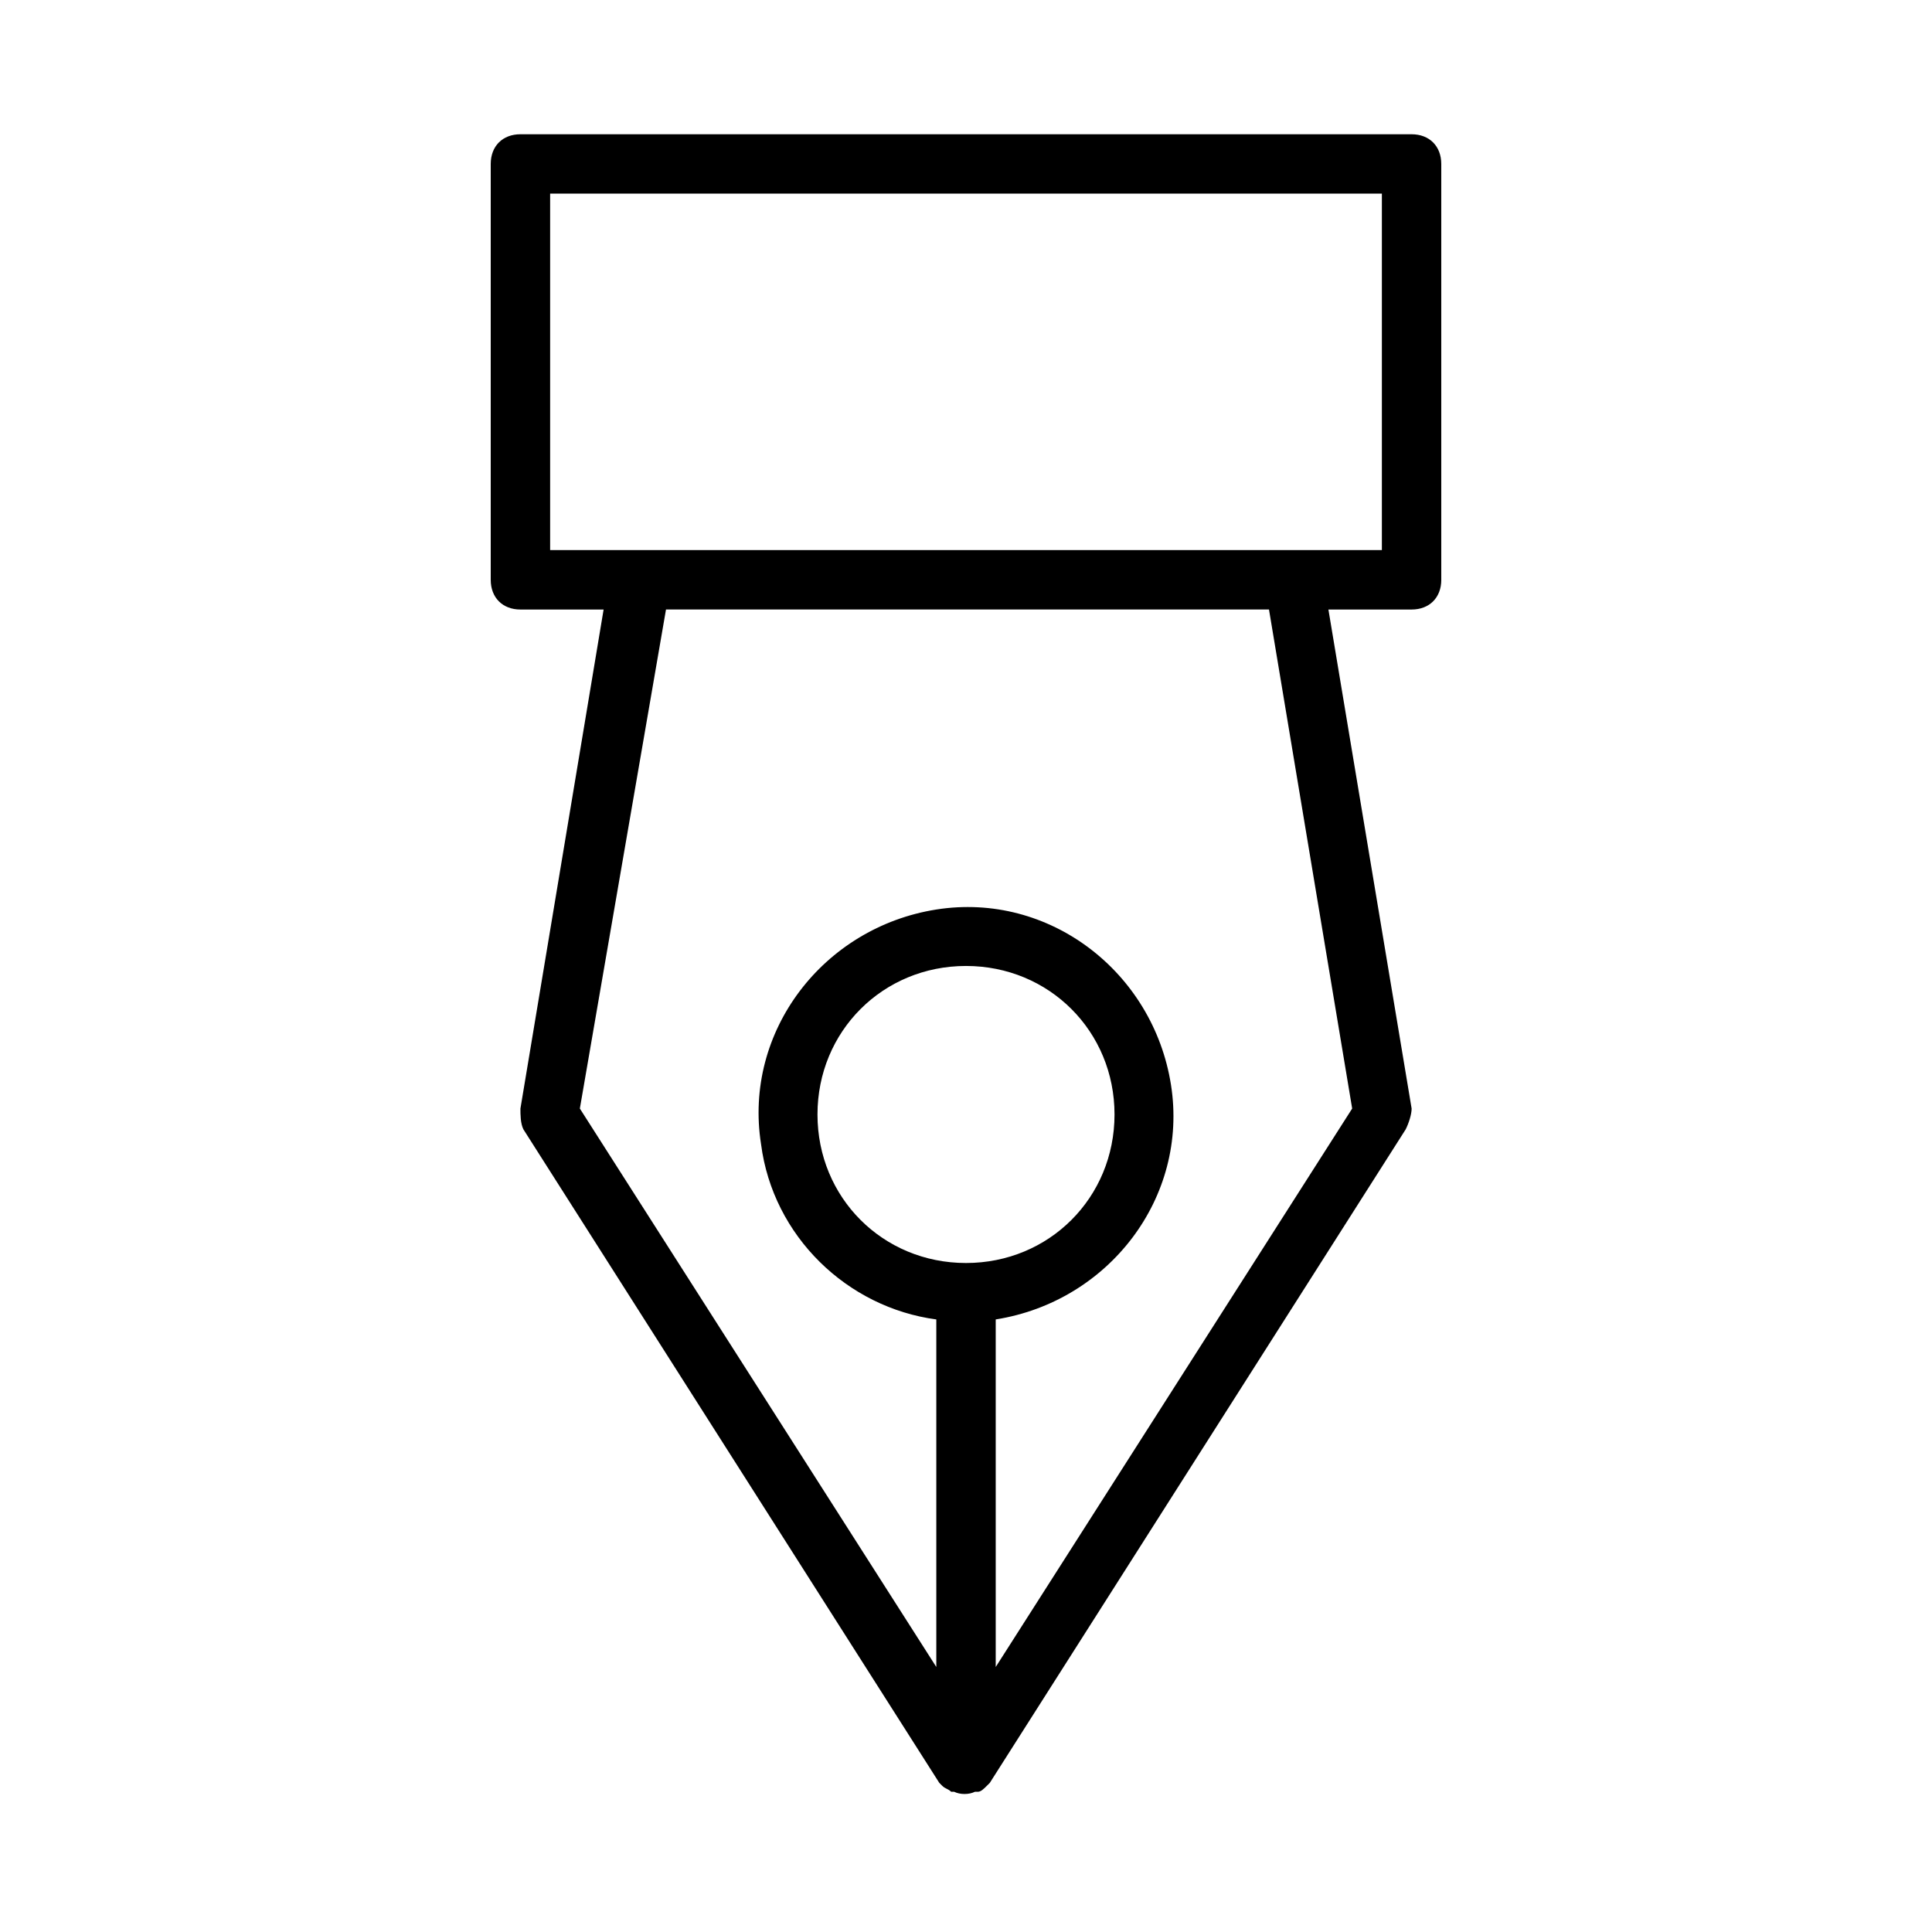
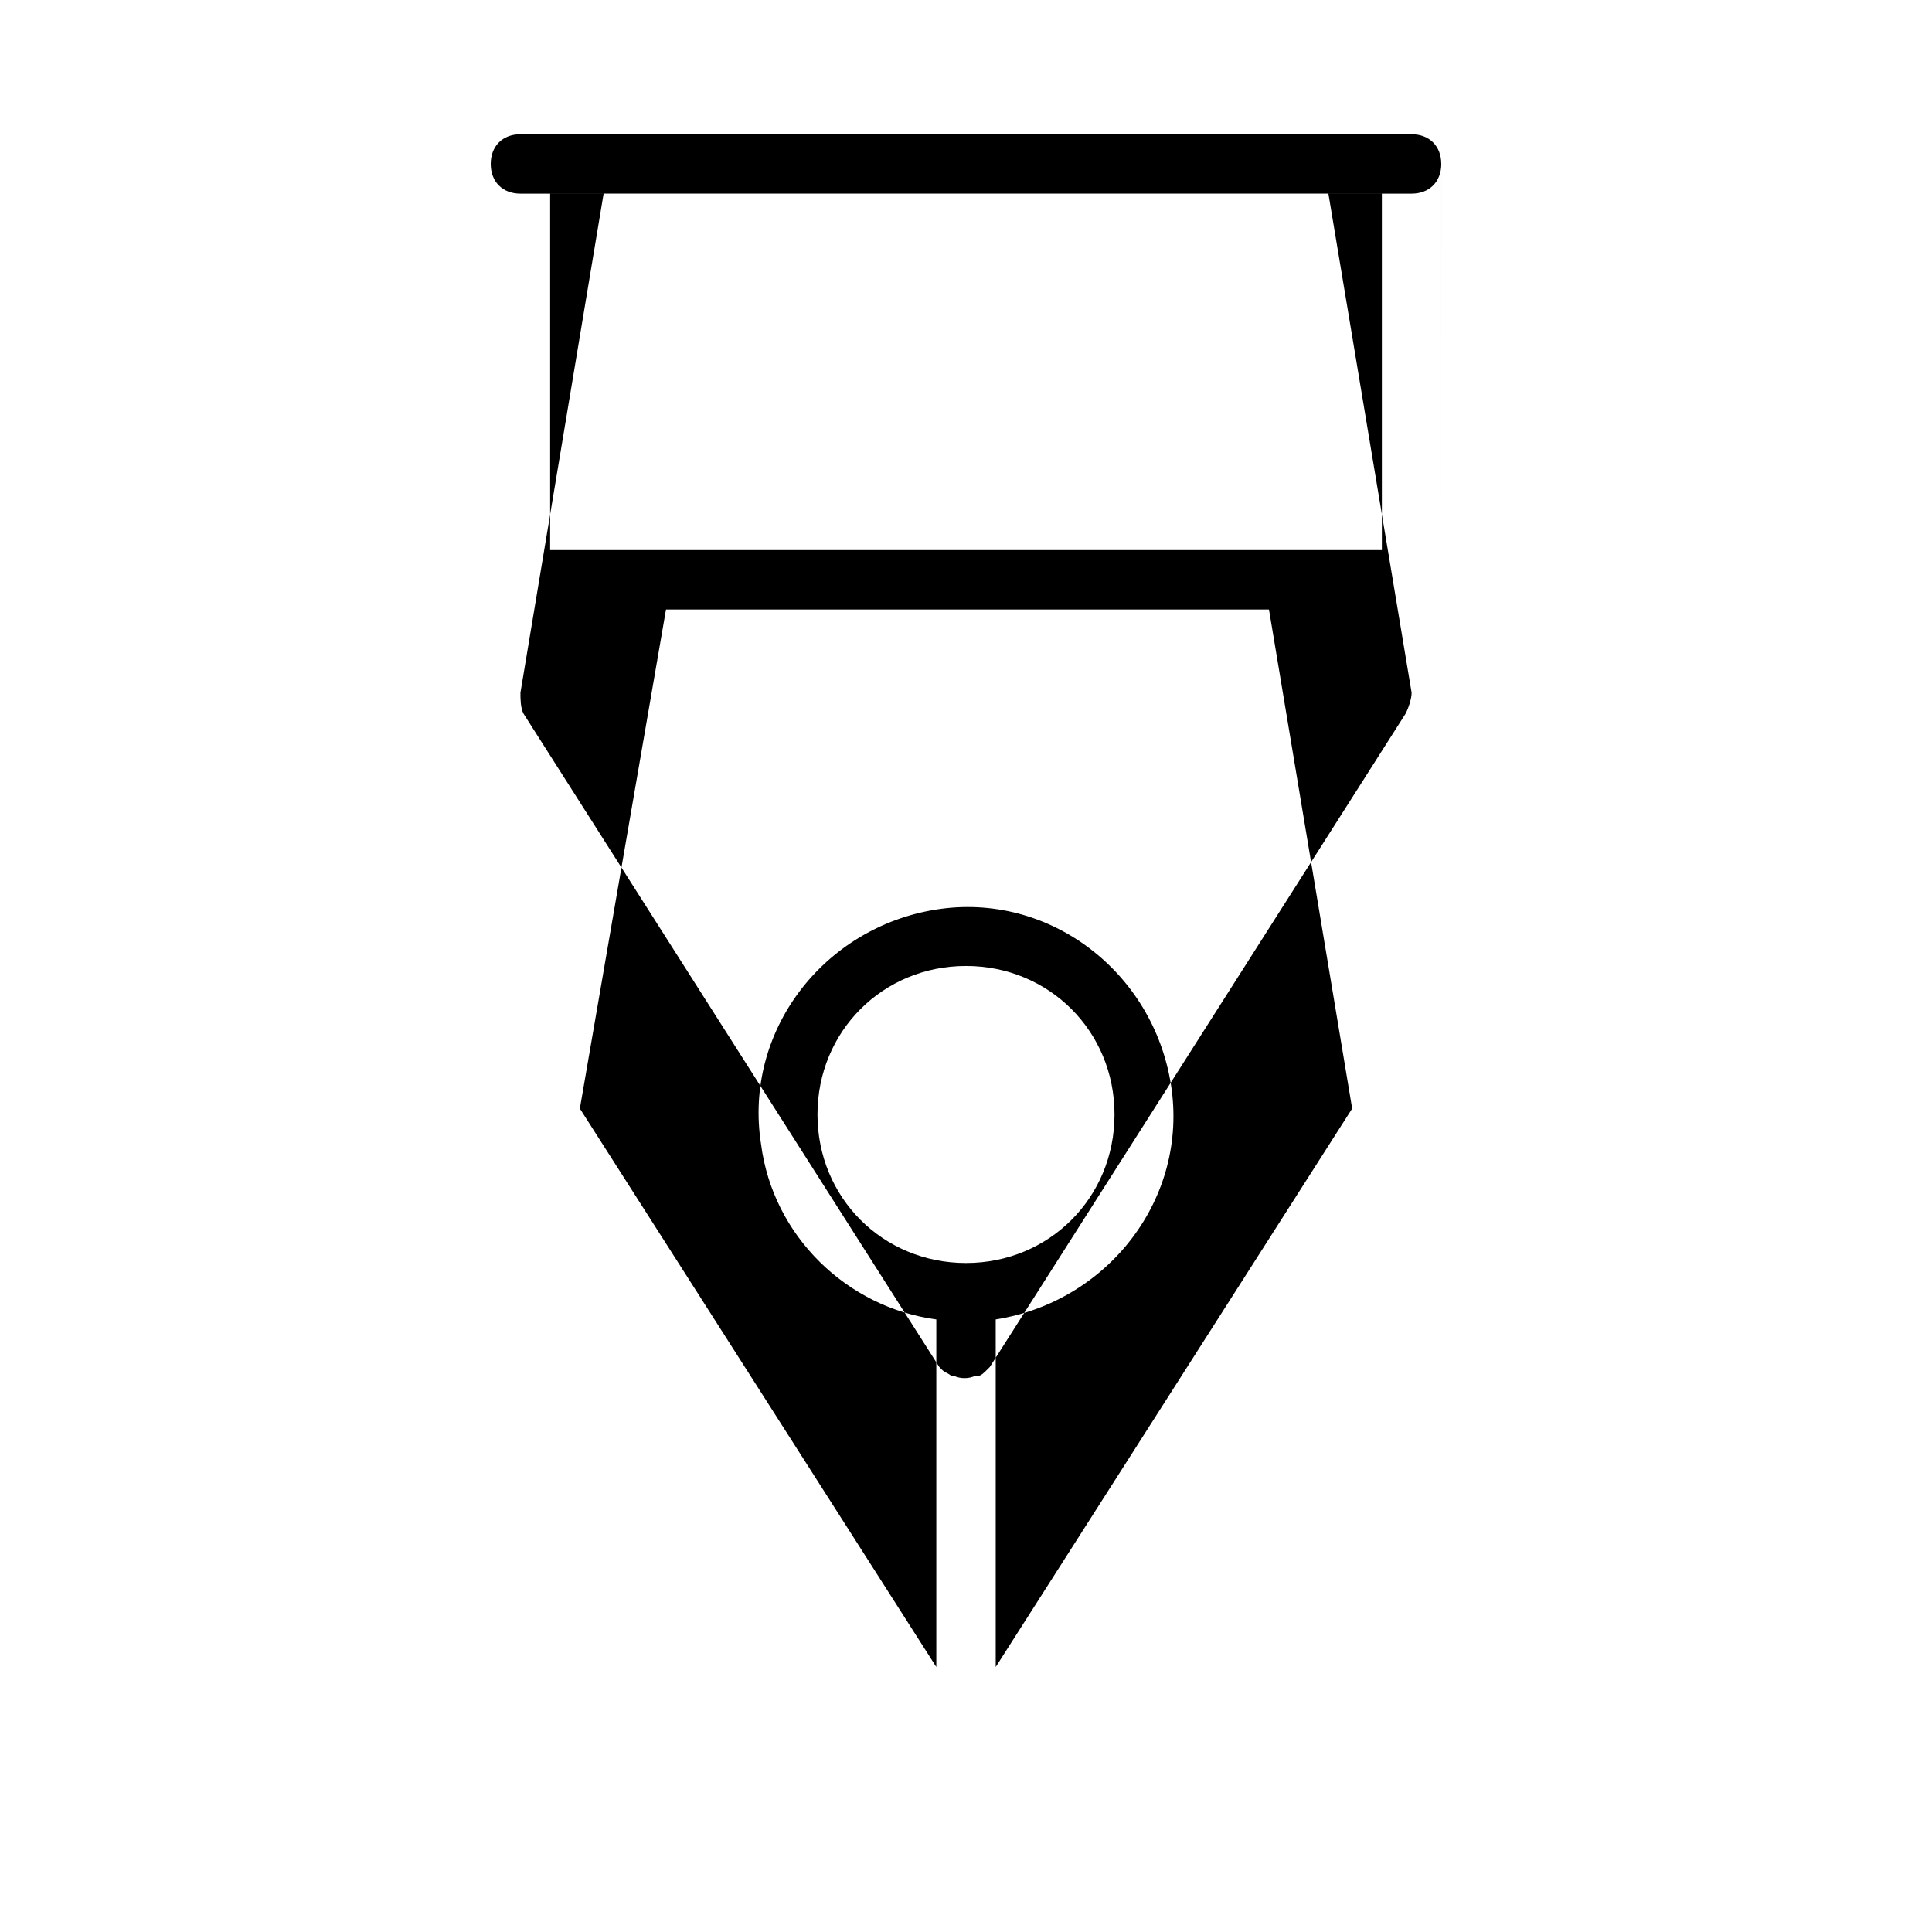
<svg xmlns="http://www.w3.org/2000/svg" fill="#000000" width="800px" height="800px" version="1.1" viewBox="144 144 512 512">
-   <path d="m525.95 297.66v-110.21c0-4.723-3.148-7.871-7.871-7.871h-236.16c-4.723 0-7.871 3.148-7.871 7.871v110.21c0 4.723 3.148 7.871 7.871 7.871h22.043l-22.043 132.25c0 1.574 0 3.938 0.789 5.512l110.21 173.18 0.789 0.789c0.789 0.789 1.574 0.789 2.363 1.574h0.789c1.574 0.789 3.938 0.789 5.512 0h0.789c0.789 0 1.574-0.789 2.363-1.574l0.789-0.789 110.21-173.18c0.789-1.574 1.574-3.938 1.574-5.512l-22.051-132.25h22.039c4.723 0 7.871-3.148 7.871-7.871zm-125.95 181.05c-22.043 0-39.359-17.32-39.359-39.359 0-22.043 17.32-39.359 39.359-39.359 22.043 0 39.359 17.32 39.359 39.359s-17.32 39.359-39.359 39.359zm102.34-40.934-94.465 147.99v-92.102c29.914-4.723 51.168-32.273 46.445-62.188-4.723-29.914-32.273-51.168-62.188-46.445-29.914 4.723-51.168 32.273-46.445 62.188 3.148 24.402 22.828 43.297 46.445 46.445v92.102l-94.465-147.99 22.828-132.25h159.8zm7.871-148h-220.42v-94.465h220.42z" />
+   <path d="m525.95 297.66v-110.21c0-4.723-3.148-7.871-7.871-7.871h-236.16c-4.723 0-7.871 3.148-7.871 7.871c0 4.723 3.148 7.871 7.871 7.871h22.043l-22.043 132.25c0 1.574 0 3.938 0.789 5.512l110.21 173.18 0.789 0.789c0.789 0.789 1.574 0.789 2.363 1.574h0.789c1.574 0.789 3.938 0.789 5.512 0h0.789c0.789 0 1.574-0.789 2.363-1.574l0.789-0.789 110.21-173.18c0.789-1.574 1.574-3.938 1.574-5.512l-22.051-132.25h22.039c4.723 0 7.871-3.148 7.871-7.871zm-125.95 181.05c-22.043 0-39.359-17.32-39.359-39.359 0-22.043 17.32-39.359 39.359-39.359 22.043 0 39.359 17.32 39.359 39.359s-17.32 39.359-39.359 39.359zm102.34-40.934-94.465 147.99v-92.102c29.914-4.723 51.168-32.273 46.445-62.188-4.723-29.914-32.273-51.168-62.188-46.445-29.914 4.723-51.168 32.273-46.445 62.188 3.148 24.402 22.828 43.297 46.445 46.445v92.102l-94.465-147.99 22.828-132.25h159.8zm7.871-148h-220.42v-94.465h220.42z" />
</svg>